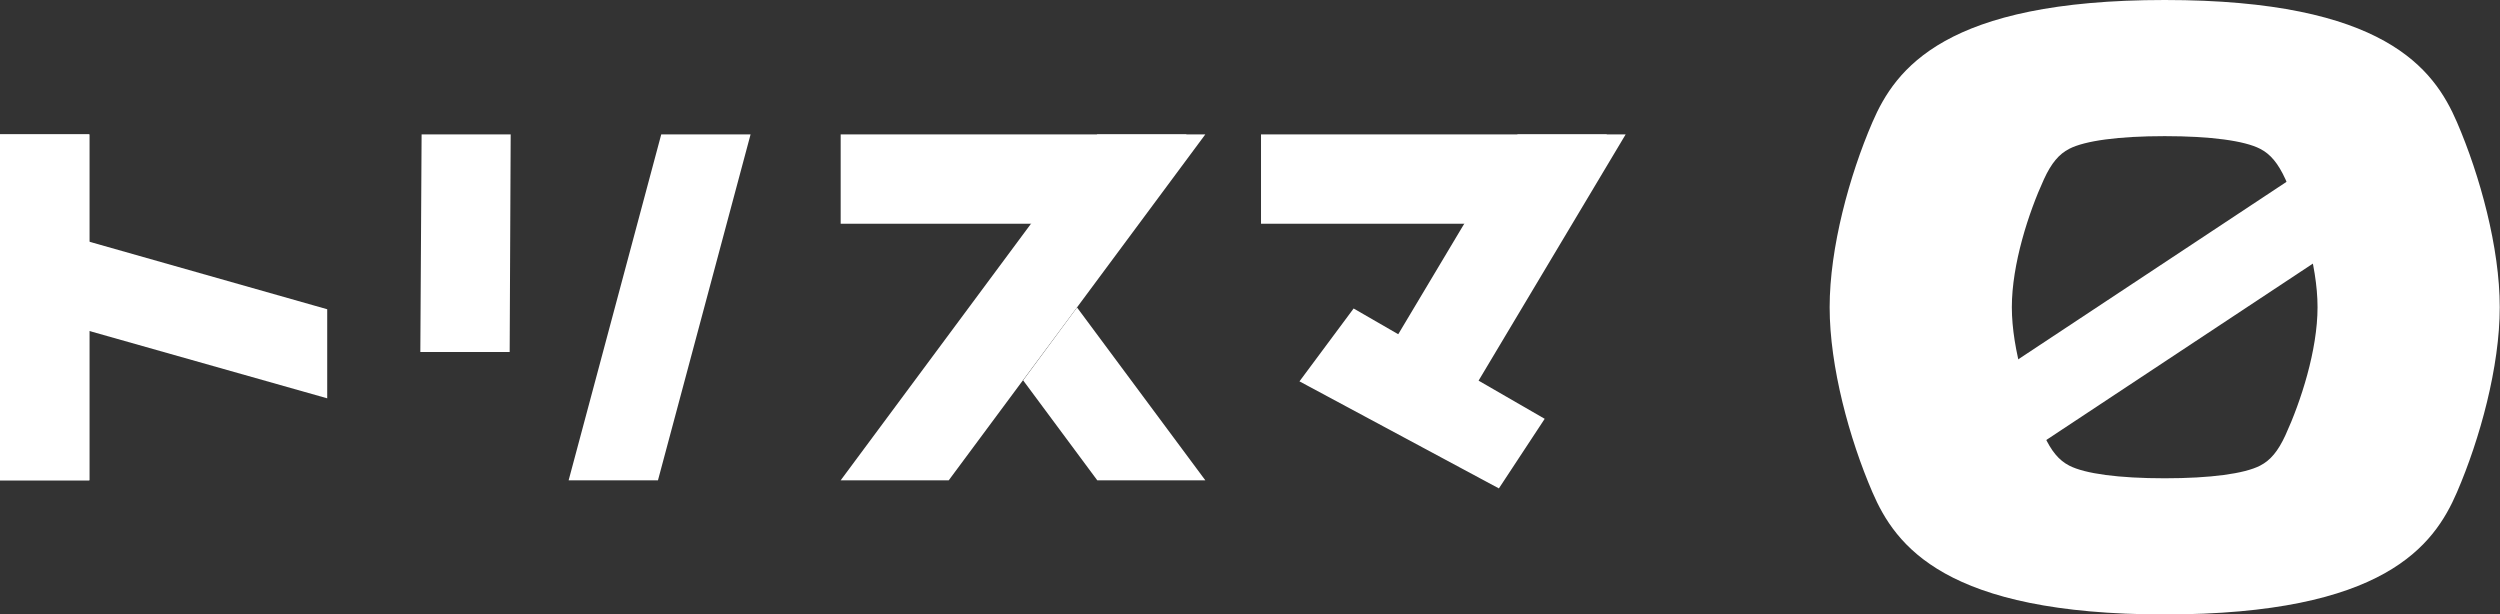
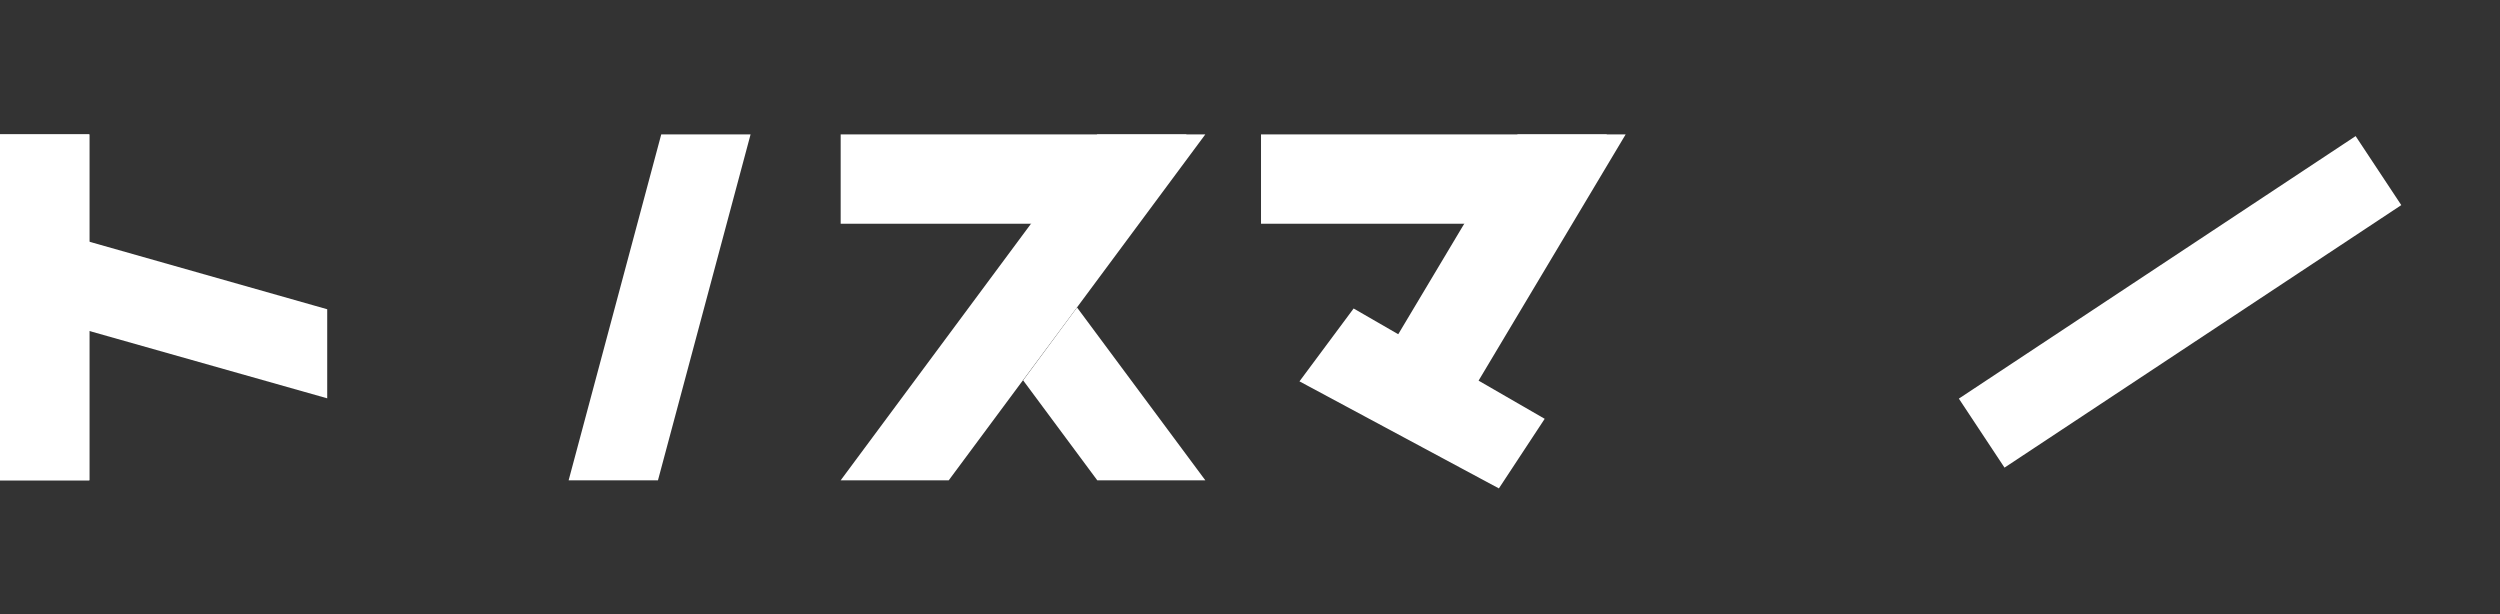
<svg xmlns="http://www.w3.org/2000/svg" id="_レイヤー_2" data-name="レイヤー_2" viewBox="0 0 98.79 24.28">
  <rect x="0" y="0" width="98.79" height="24.28" fill="#333333" stroke="none" />
  <defs>
    <style>
      .cls-1 {
        fill: #fff;
      }
    </style>
  </defs>
  <g id="head">
    <g>
      <rect class="cls-1" y="5.31" width="3.53" height="13.67" />
      <rect class="cls-1" y="5.31" width="3.53" height="13.67" />
-       <polygon class="cls-1" points="20.14 13.91 16.61 13.91 16.66 5.31 20.18 5.31 20.14 13.91" />
      <polygon class="cls-1" points="26 18.98 22.47 18.98 26.13 5.31 29.66 5.31 26 18.98" />
      <polygon class="cls-1" points="37.49 18.98 33.22 18.98 43.36 5.31 47.63 5.31 37.49 18.98" />
      <polygon class="cls-1" points="40.43 15.03 43.36 18.98 47.63 18.98 42.56 12.15 40.43 15.03" />
      <polygon class="cls-1" points="51.35 15.07 59.23 19.3 61.04 16.55 53.49 12.19 51.35 15.07" />
      <polygon class="cls-1" points="46.89 5.31 44.27 8.84 33.22 8.84 33.22 5.31 46.89 5.31" />
      <polygon class="cls-1" points="58.01 15.74 53.74 15.74 59.97 5.31 64.24 5.31 58.01 15.74" />
      <polygon class="cls-1" points="63.5 5.31 60.88 8.84 49.83 8.84 49.83 5.31 63.5 5.31" />
      <polygon class="cls-1" points="12.93 12.22 12.93 15.74 0 12.08 0 8.55 12.93 12.22" />
-       <path class="cls-1" d="M97.09,4.83c-.91-2.11-2.87-4.83-11.55-4.83s-10.64,2.72-11.55,4.83c-.91,2.11-1.69,4.96-1.69,7.31s.78,5.2,1.69,7.31c.91,2.11,2.87,4.83,11.55,4.83s10.64-2.72,11.55-4.83,1.69-4.96,1.69-7.31-.78-5.2-1.69-7.31ZM90.31,17.2c-.29.63-.59.99-1,1.2-.62.32-1.96.5-3.77.5s-3.15-.18-3.77-.5c-.41-.21-.71-.57-1-1.2-.61-1.33-1.27-3.36-1.27-5.06s.66-3.73,1.27-5.06c.29-.63.59-.99,1-1.2.62-.32,1.96-.5,3.77-.5s3.15.18,3.77.5c.41.21.71.57,1,1.2.61,1.33,1.27,3.36,1.27,5.06s-.66,3.73-1.27,5.06Z" />
      <rect class="cls-1" x="76.75" y="10.29" width="18.8" height="3.27" transform="translate(7.72 49.52) rotate(-33.49)" />
    </g>
  </g>
</svg>